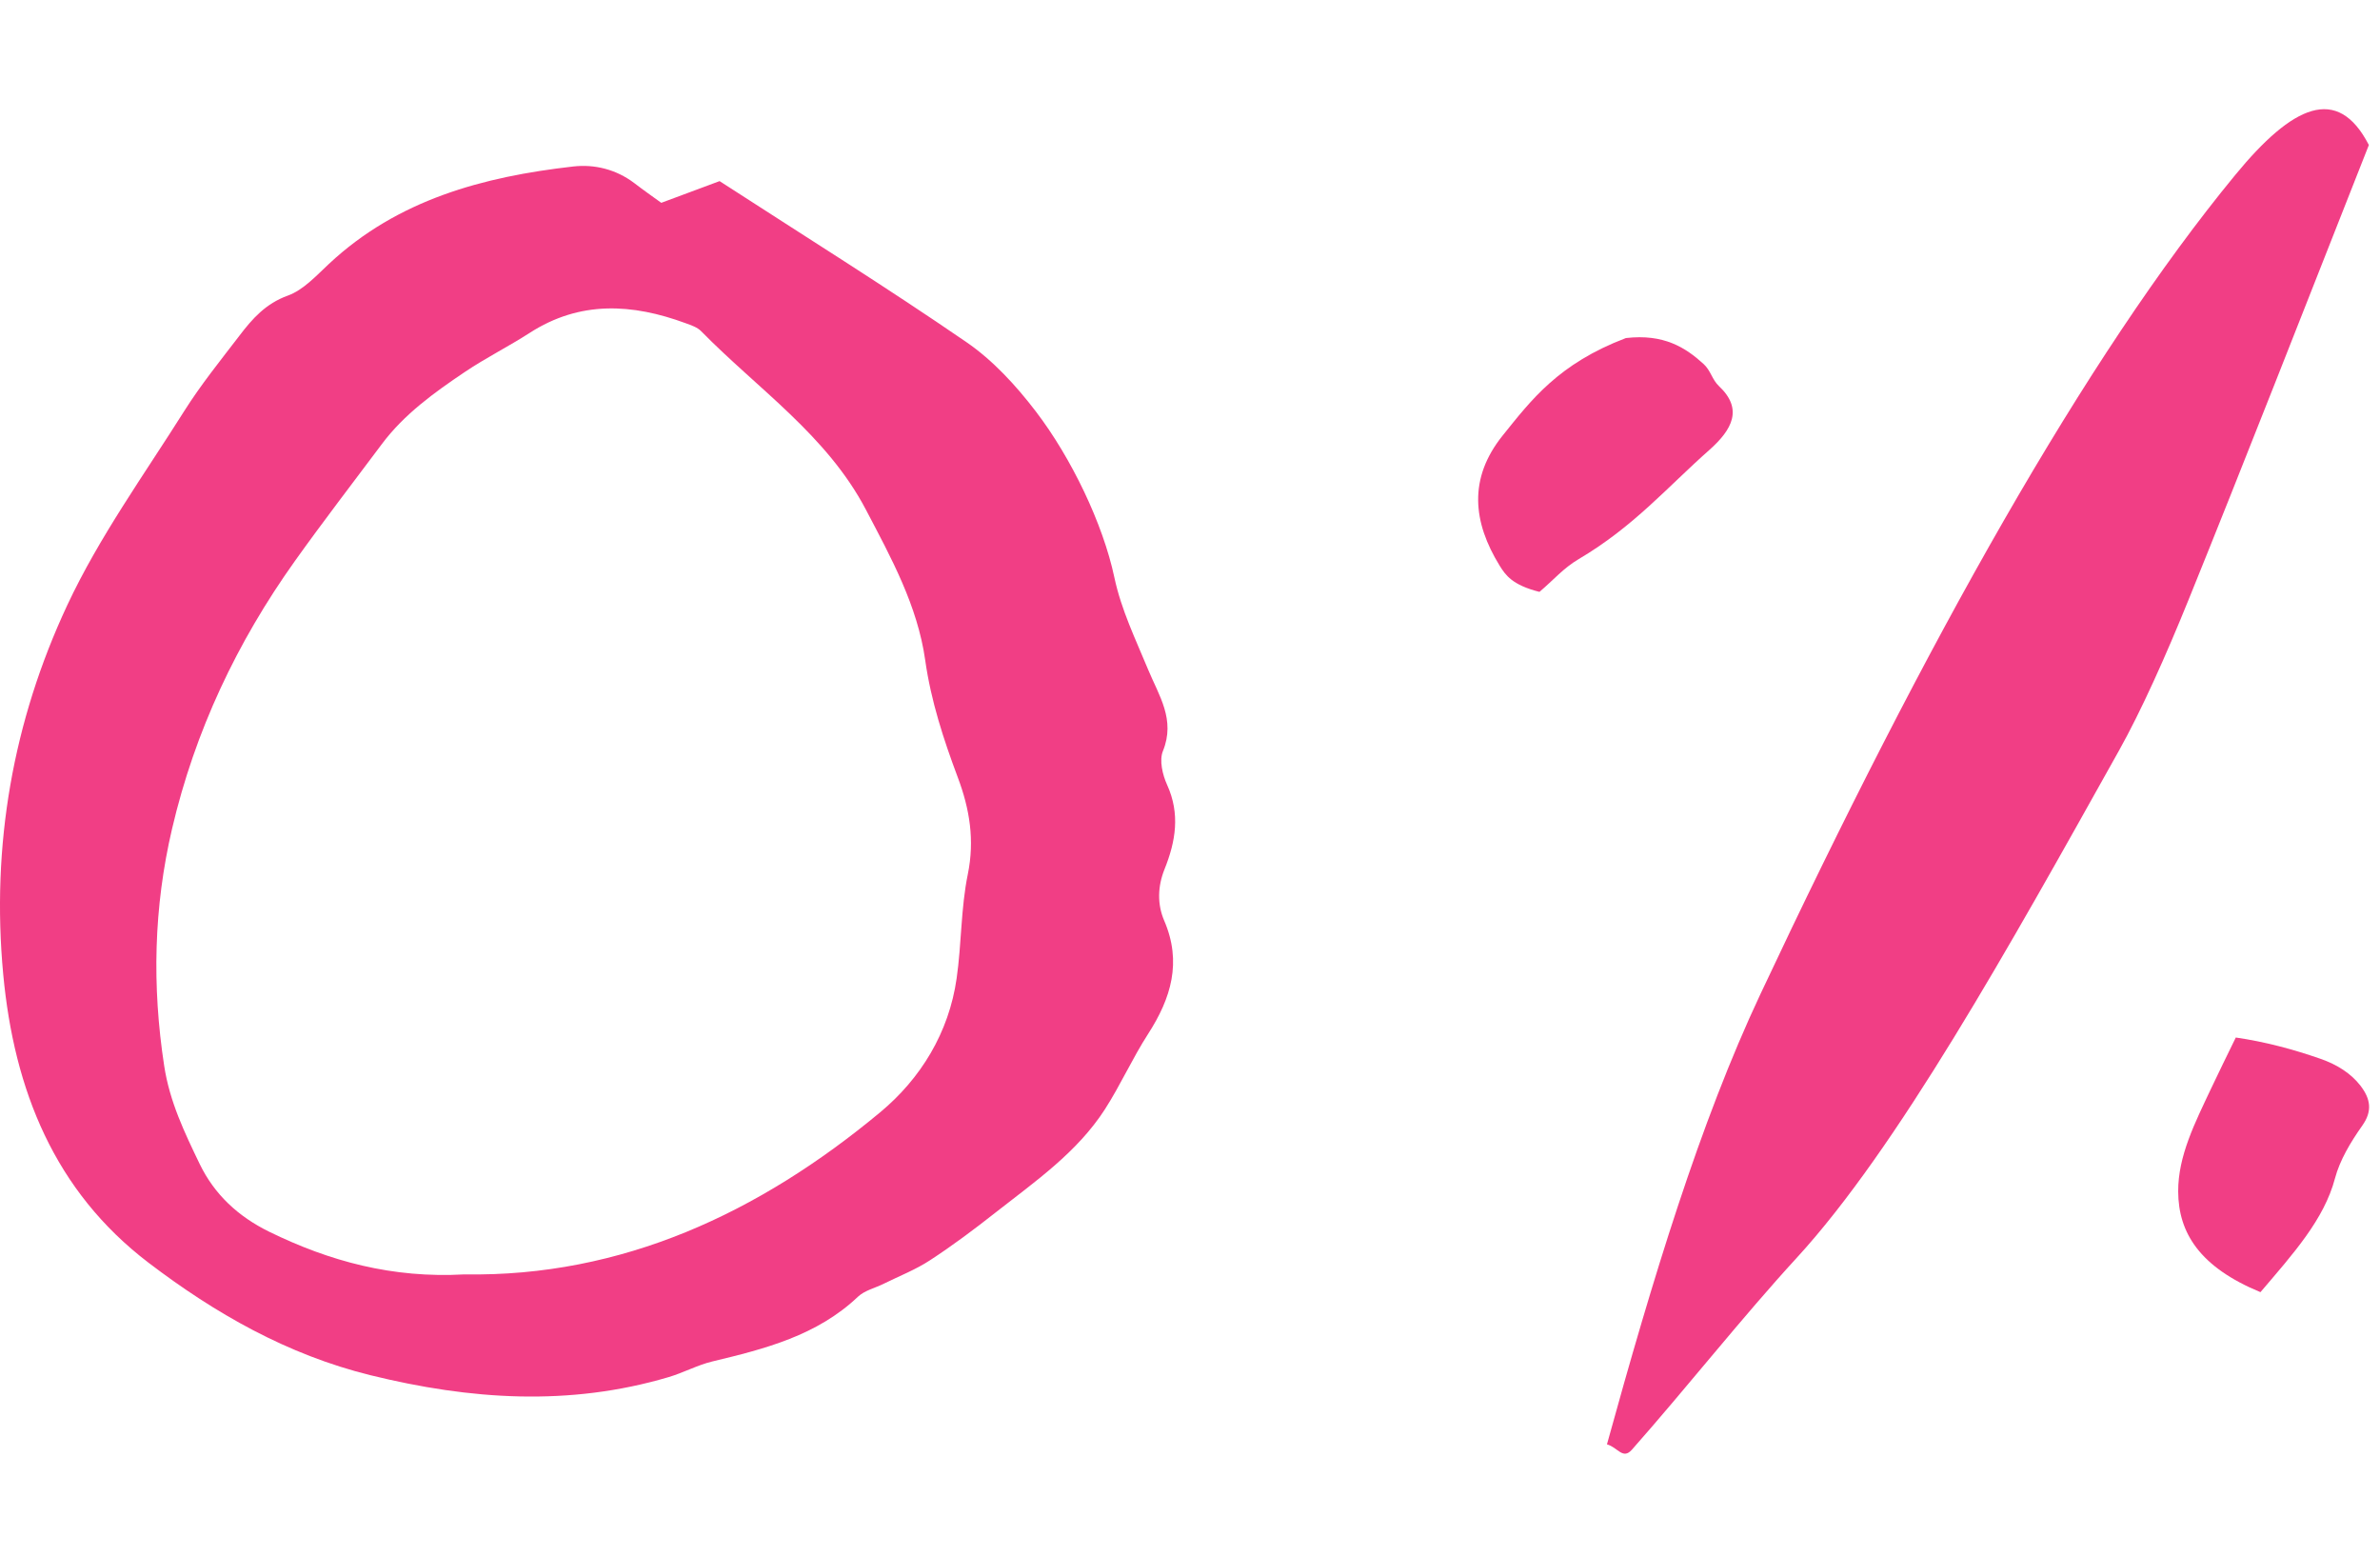
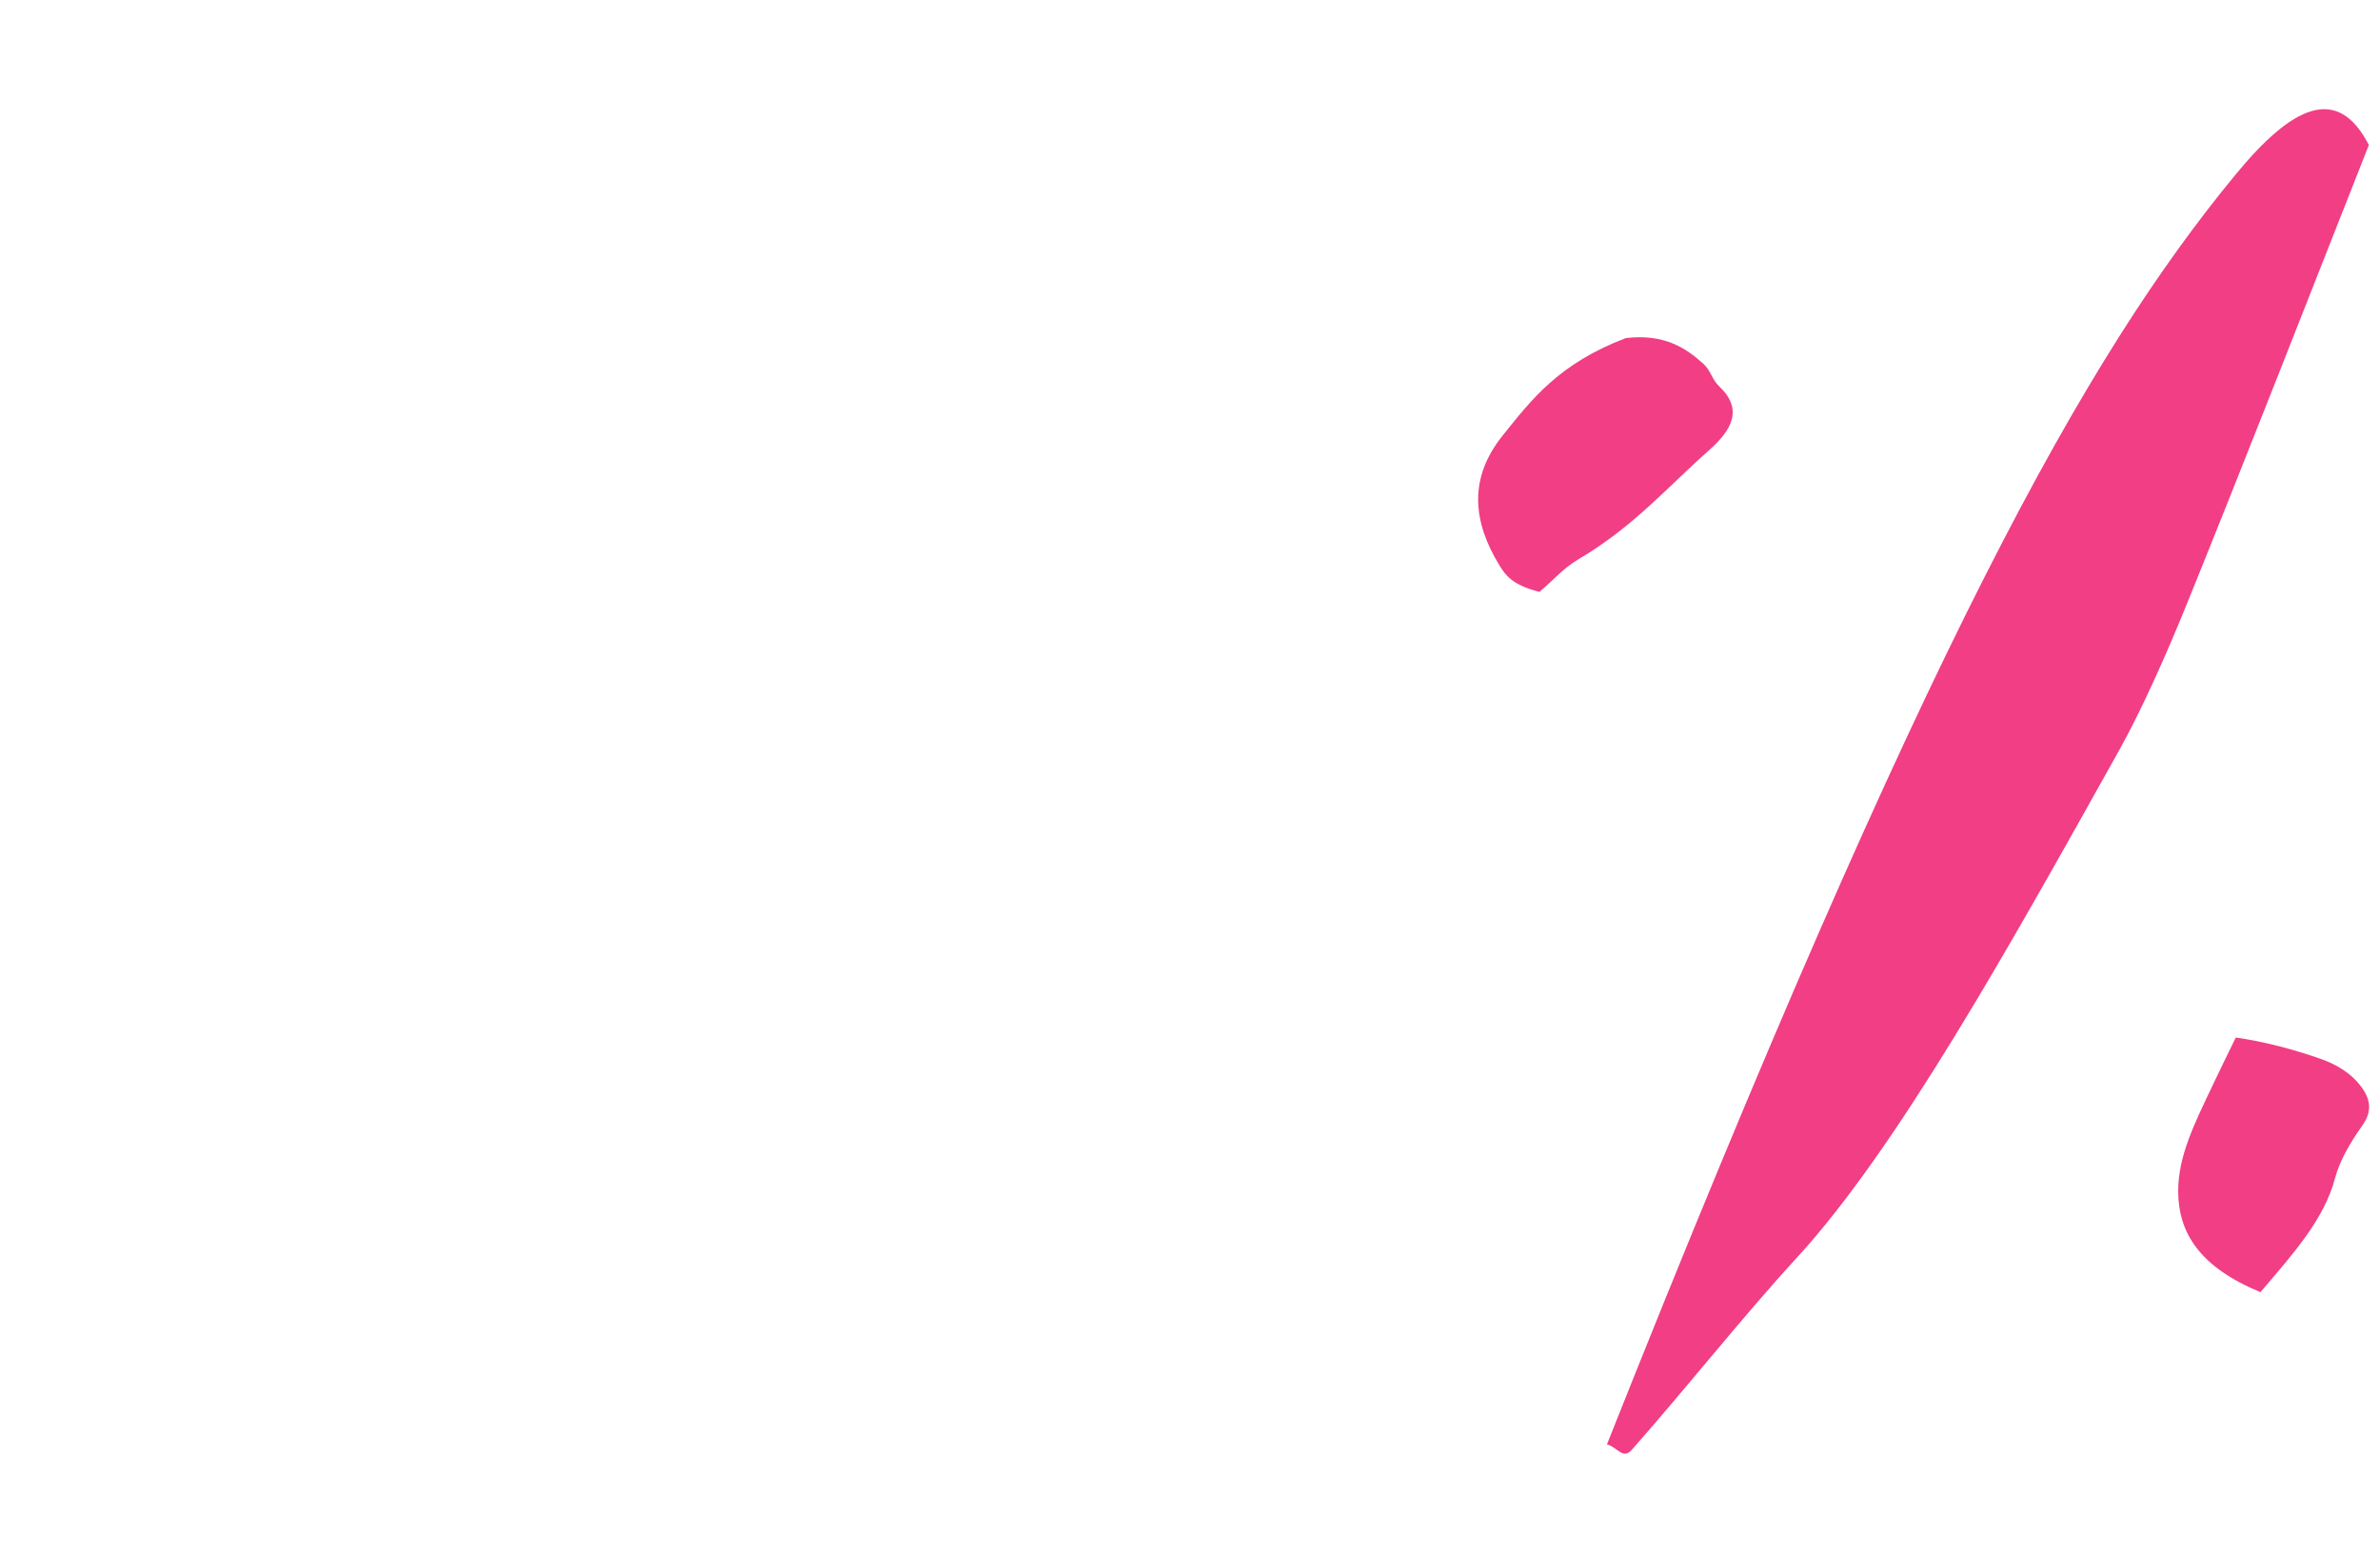
<svg xmlns="http://www.w3.org/2000/svg" width="78" height="51" viewBox="0 0 78 51" fill="none">
-   <path fill-rule="evenodd" clip-rule="evenodd" d="M21.672 6.645C22.369 6.386 23.012 6.145 23.583 5.934C26.352 7.727 29.052 9.41 31.673 11.21C32.543 11.807 33.3 12.633 33.948 13.481C35.115 15.008 36.15 17.166 36.521 18.917C36.75 19.992 37.219 20.947 37.627 21.936C37.981 22.791 38.531 23.579 38.113 24.605C37.988 24.911 38.1 25.384 38.25 25.714C38.683 26.667 38.531 27.569 38.164 28.481C37.94 29.042 37.923 29.622 38.154 30.162C38.74 31.521 38.381 32.706 37.626 33.876C37.112 34.673 36.723 35.548 36.211 36.345C35.3 37.757 33.929 38.705 32.635 39.72C31.936 40.271 31.222 40.806 30.479 41.29C30.01 41.598 29.475 41.806 28.969 42.056C28.685 42.199 28.342 42.275 28.122 42.481C26.775 43.76 25.068 44.193 23.34 44.607C22.854 44.725 22.399 44.974 21.917 45.117C18.655 46.084 15.411 45.861 12.144 45.057C9.417 44.385 7.047 43.03 4.867 41.37C1.784 39.021 0.461 35.711 0.106 31.927C-0.29 27.693 0.425 23.63 2.206 19.824C3.251 17.593 4.719 15.56 6.04 13.464C6.582 12.606 7.227 11.807 7.847 10.998C8.269 10.442 8.709 9.946 9.432 9.685C9.941 9.502 10.363 9.035 10.779 8.647C13.036 6.537 15.84 5.789 18.791 5.454C19.483 5.376 20.19 5.548 20.783 5.995C21.082 6.226 21.392 6.441 21.672 6.645ZM15.223 41.753C20.385 41.838 24.876 39.742 28.846 36.442C30.172 35.34 31.1 33.834 31.352 32.053C31.515 30.921 31.489 29.758 31.718 28.644C31.947 27.524 31.779 26.507 31.392 25.476C30.923 24.226 30.511 22.967 30.322 21.629C30.069 19.842 29.205 18.273 28.378 16.698C27.1 14.262 24.837 12.745 22.978 10.85C22.853 10.722 22.652 10.655 22.473 10.59C20.724 9.945 19.01 9.842 17.357 10.908C16.662 11.356 15.916 11.727 15.231 12.189C14.229 12.864 13.246 13.569 12.511 14.554C11.558 15.828 10.587 17.088 9.662 18.384C7.764 21.047 6.39 23.948 5.64 27.149C5.036 29.729 4.98 32.304 5.381 34.92C5.559 36.091 6.047 37.103 6.541 38.129C7.025 39.133 7.806 39.856 8.82 40.354C10.802 41.324 12.865 41.885 15.223 41.753Z" fill="#F13E85" />
  <path fill-rule="evenodd" clip-rule="evenodd" d="M50.453 19.392C49.562 19.168 49.339 18.841 49.148 18.533C48.272 17.111 48.114 15.682 49.244 14.273C50.182 13.107 51.073 11.917 53.285 11.076C54.532 10.931 55.243 11.391 55.828 11.922C56.073 12.145 56.102 12.429 56.34 12.655C57.129 13.398 56.779 14.071 56.013 14.749C54.645 15.957 53.55 17.249 51.738 18.318C51.236 18.615 50.92 18.996 50.453 19.392Z" fill="#F13E85" />
  <path fill-rule="evenodd" clip-rule="evenodd" d="M74.082 42.335C72.084 41.511 71.393 40.385 71.386 39.041C71.379 37.873 71.942 36.774 72.459 35.675C72.714 35.131 72.984 34.59 73.274 33.992C74.215 34.128 75.151 34.376 76.045 34.688C76.601 34.88 77.053 35.175 77.357 35.567C77.695 36.005 77.755 36.404 77.42 36.877C77.032 37.426 76.683 38.012 76.525 38.605C76.169 39.956 75.153 41.078 74.082 42.335Z" fill="#F13E85" />
-   <path fill-rule="evenodd" clip-rule="evenodd" d="M77.635 4.751C75.427 10.34 73.582 15.07 71.722 19.66C70.984 21.482 70.177 23.285 69.444 24.595C65.809 31.096 62.169 37.631 58.881 41.214C57.111 43.141 55.265 45.481 53.482 47.497C53.183 47.833 53.025 47.423 52.665 47.321C54.162 41.899 55.708 36.791 57.699 32.56C63.124 21.02 68.346 11.699 73.251 5.738C75.136 3.445 76.606 2.759 77.635 4.751Z" fill="#F13E85" />
+   <path fill-rule="evenodd" clip-rule="evenodd" d="M77.635 4.751C75.427 10.34 73.582 15.07 71.722 19.66C70.984 21.482 70.177 23.285 69.444 24.595C65.809 31.096 62.169 37.631 58.881 41.214C57.111 43.141 55.265 45.481 53.482 47.497C53.183 47.833 53.025 47.423 52.665 47.321C63.124 21.02 68.346 11.699 73.251 5.738C75.136 3.445 76.606 2.759 77.635 4.751Z" fill="#F13E85" />
</svg>